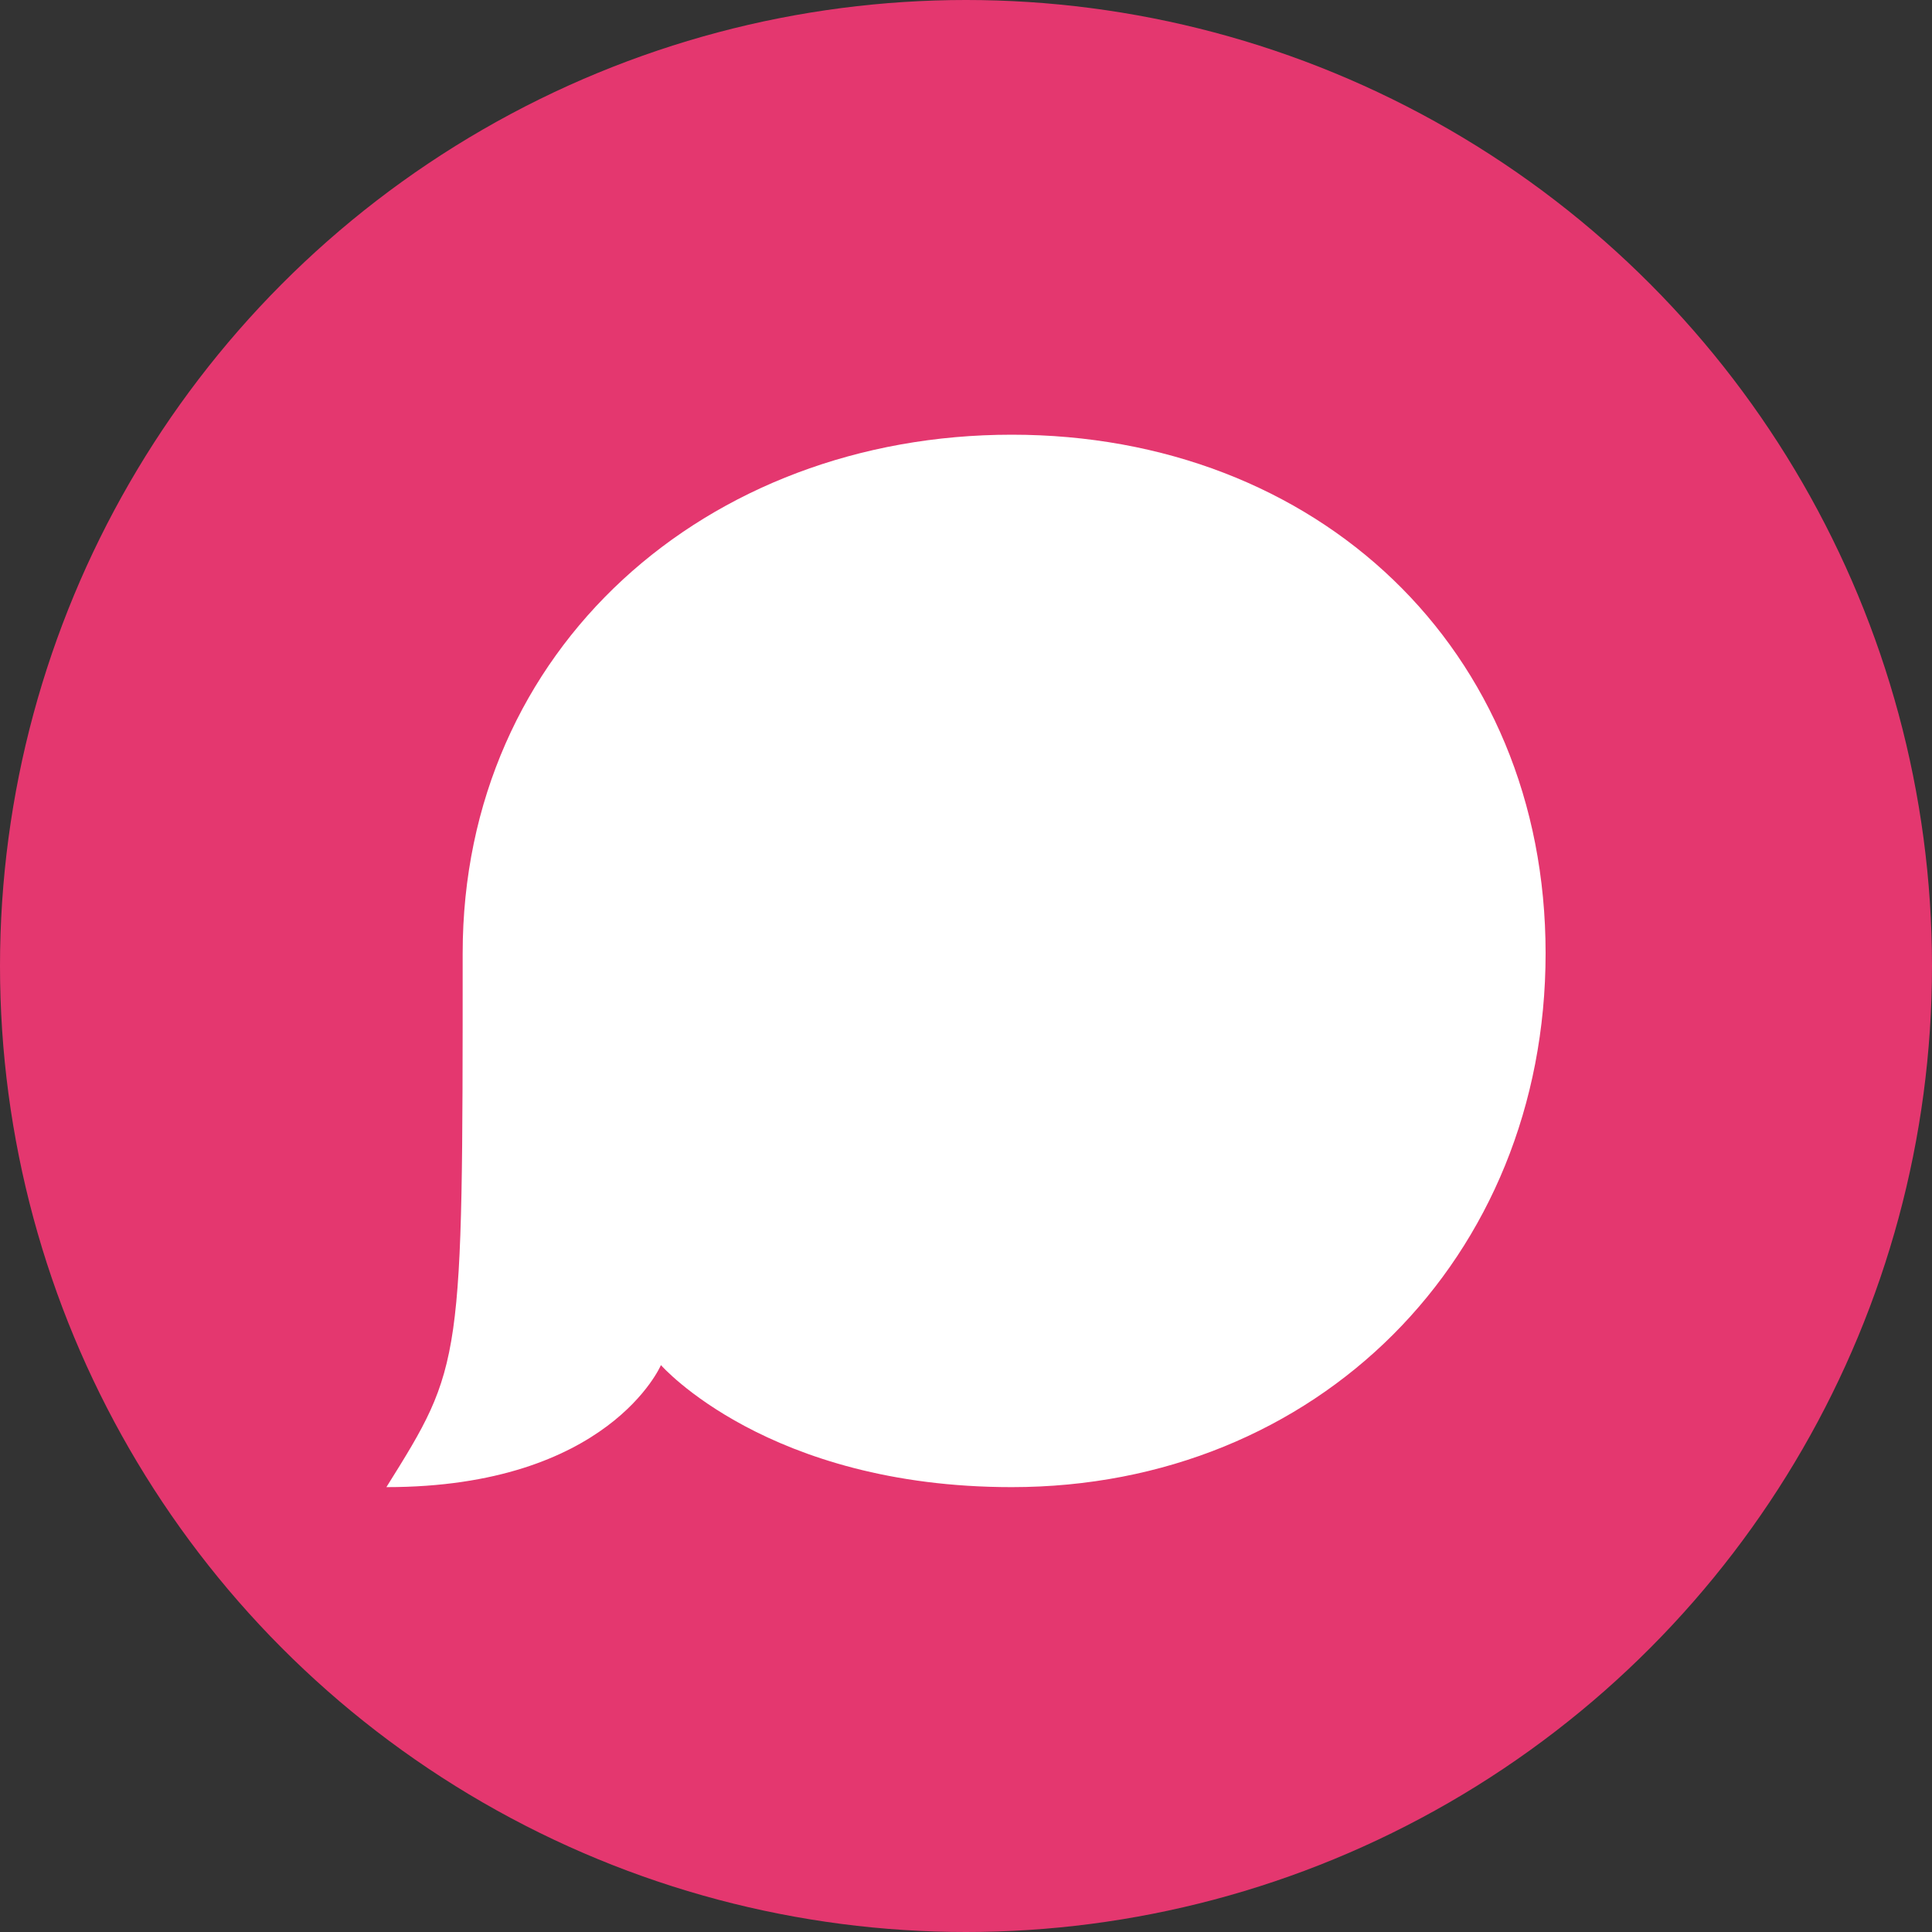
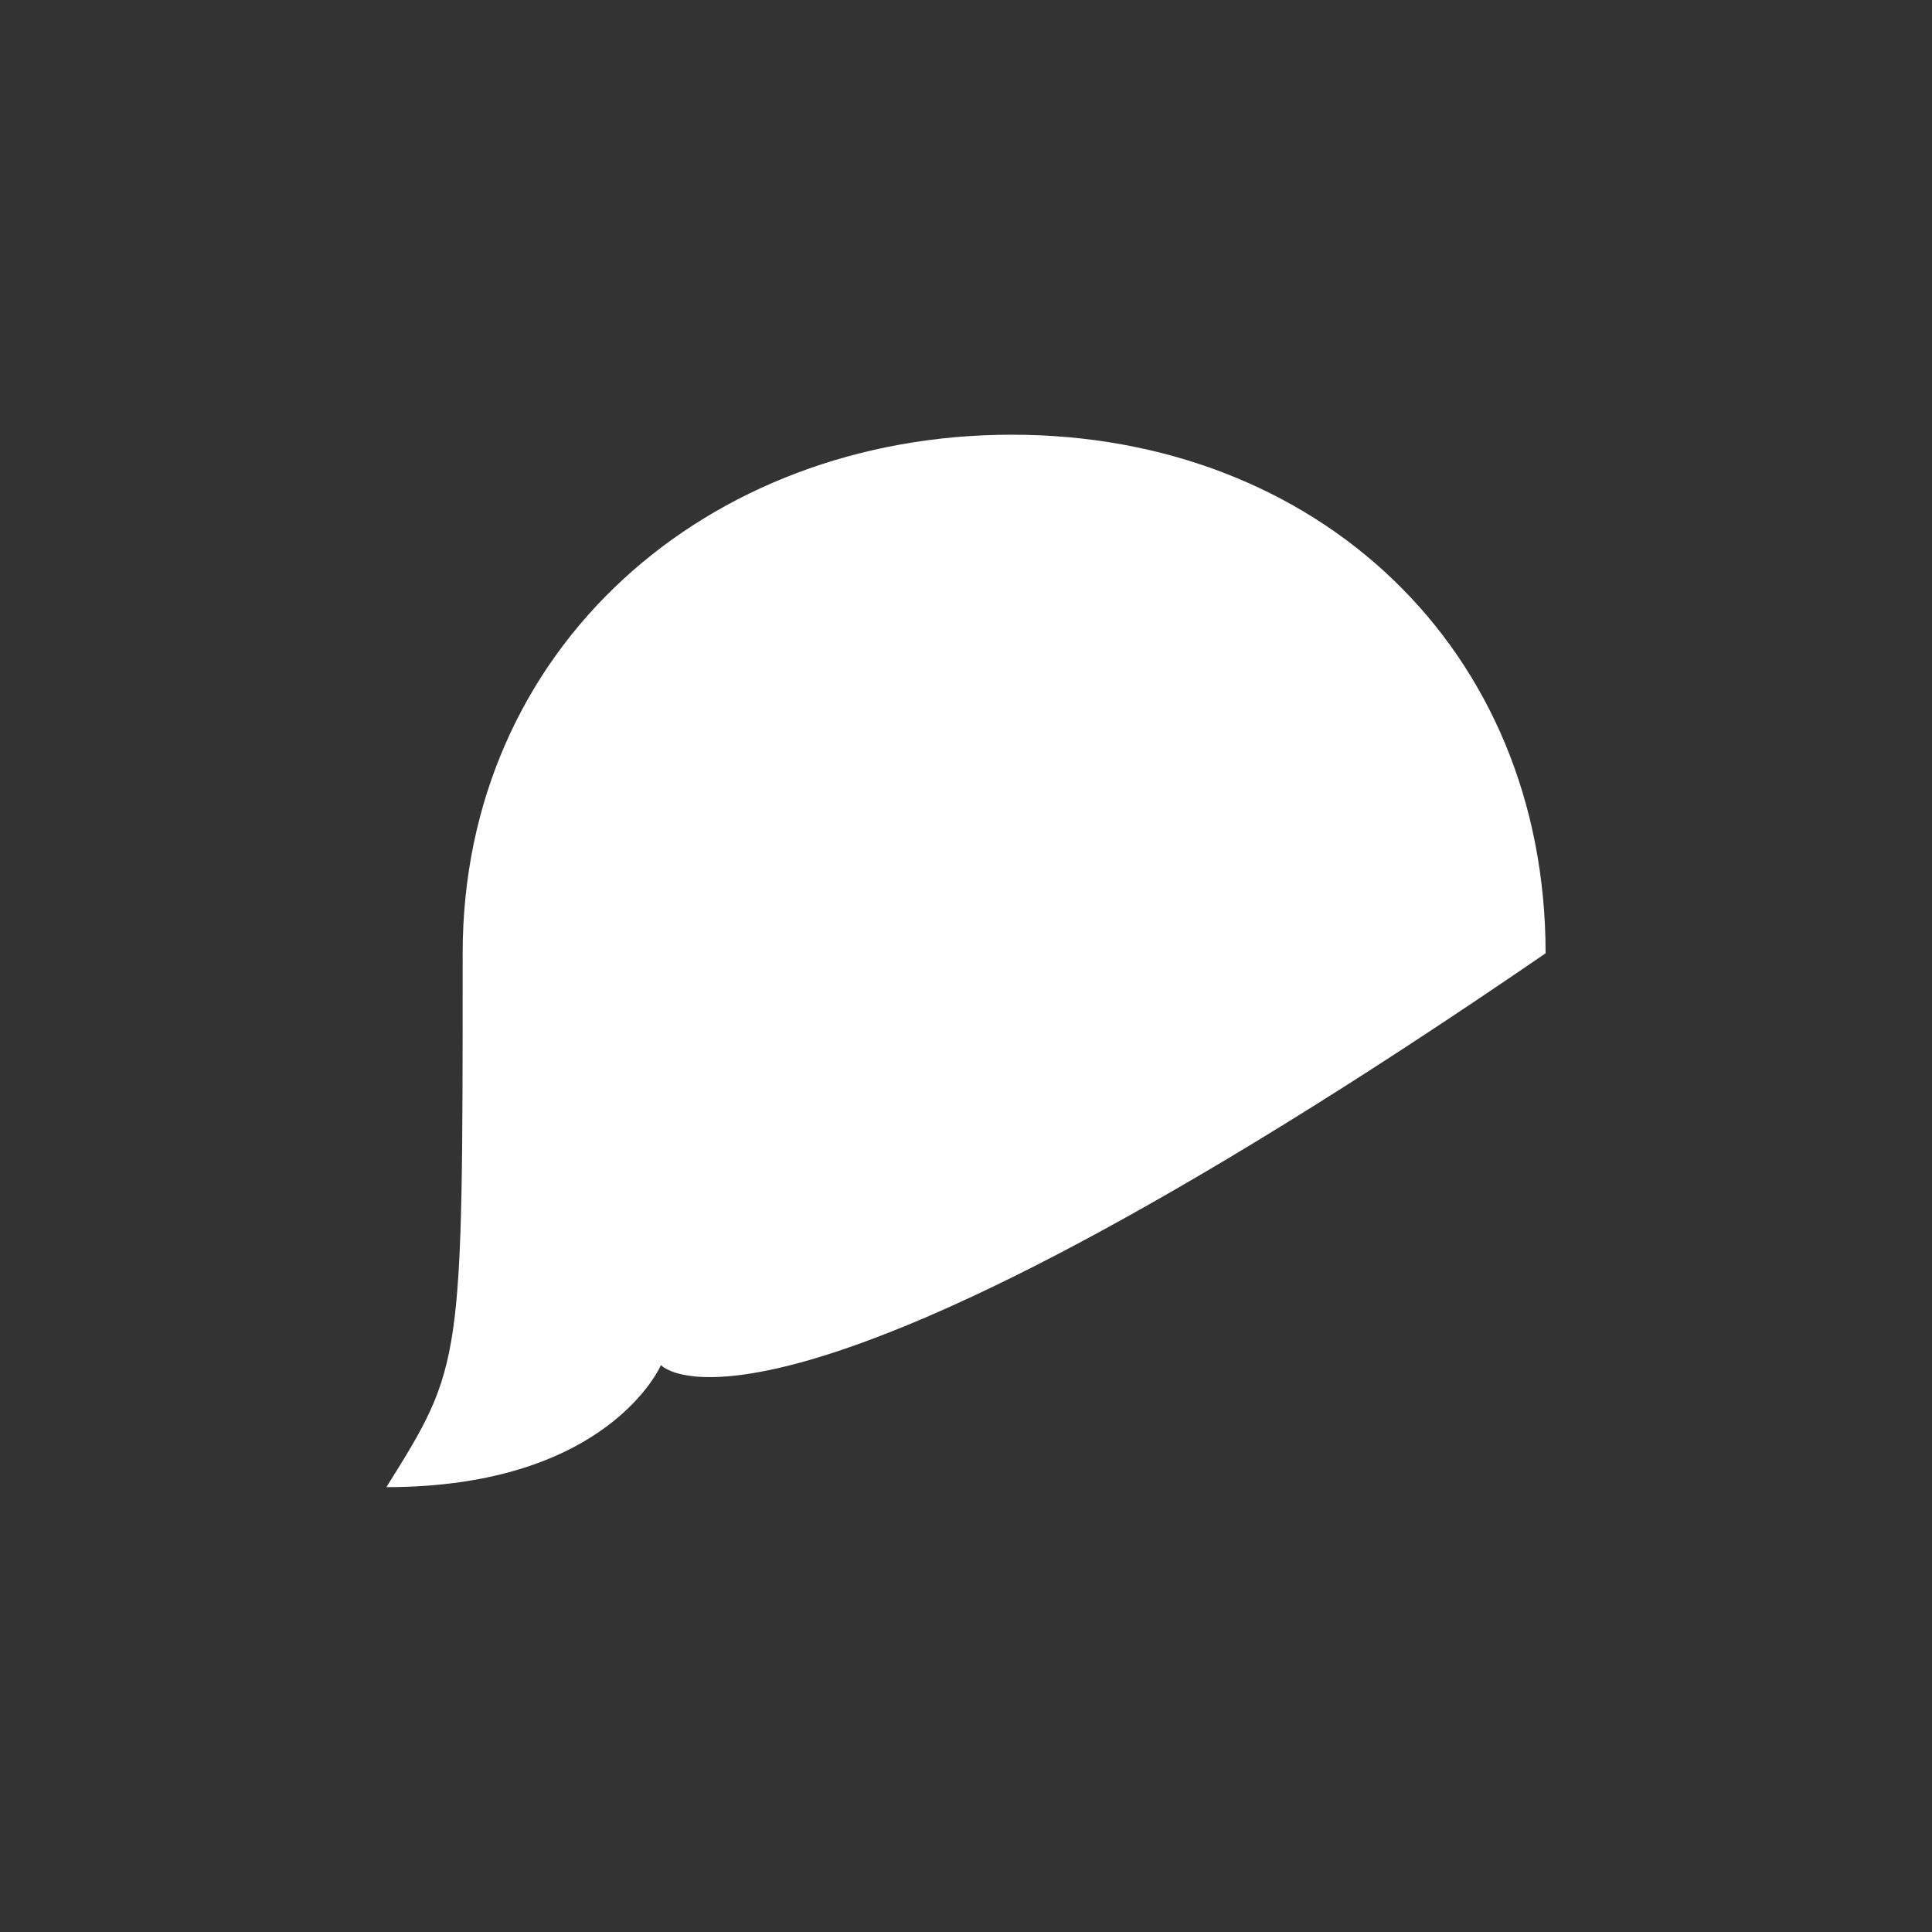
<svg xmlns="http://www.w3.org/2000/svg" width="80px" height="80px" viewBox="0 0 80 80" version="1.1">
  <rect x="0" y="0" width="80" height="80" fill="#333333" stroke="none" />
  <title>chat_bubble</title>
  <desc>Created with Sketch.</desc>
  <defs />
  <g id="Large" stroke="none" stroke-width="1" fill="none" fill-rule="evenodd">
    <g id="Large-2.0" transform="translate(-251, -1998)">
      <g id="Key-Features" transform="translate(0, 1553)">
        <g id="Chat" transform="translate(138, 445)">
          <g id="chat_bubble" transform="translate(113, 0)">
-             <ellipse id="Oval-6" fill="#E4376F" cx="40" cy="40" rx="40" ry="40" />
-             <path d="M19.158,39.474 C19.158,26.842 29.263,18 41.895,18 C54.526,18 64,26.842 64,39.474 C64,52.105 54.526,61.579 41.895,61.579 C31.789,61.579 27.368,56.526 27.368,56.526 C27.368,56.526 25.213,61.579 16,61.579 C19.158,56.526 19.158,56.526 19.158,39.474 Z" id="Chat-Bubble" fill="#FFFFFF" />
+             <path d="M19.158,39.474 C19.158,26.842 29.263,18 41.895,18 C54.526,18 64,26.842 64,39.474 C31.789,61.579 27.368,56.526 27.368,56.526 C27.368,56.526 25.213,61.579 16,61.579 C19.158,56.526 19.158,56.526 19.158,39.474 Z" id="Chat-Bubble" fill="#FFFFFF" />
          </g>
        </g>
      </g>
    </g>
  </g>
</svg>